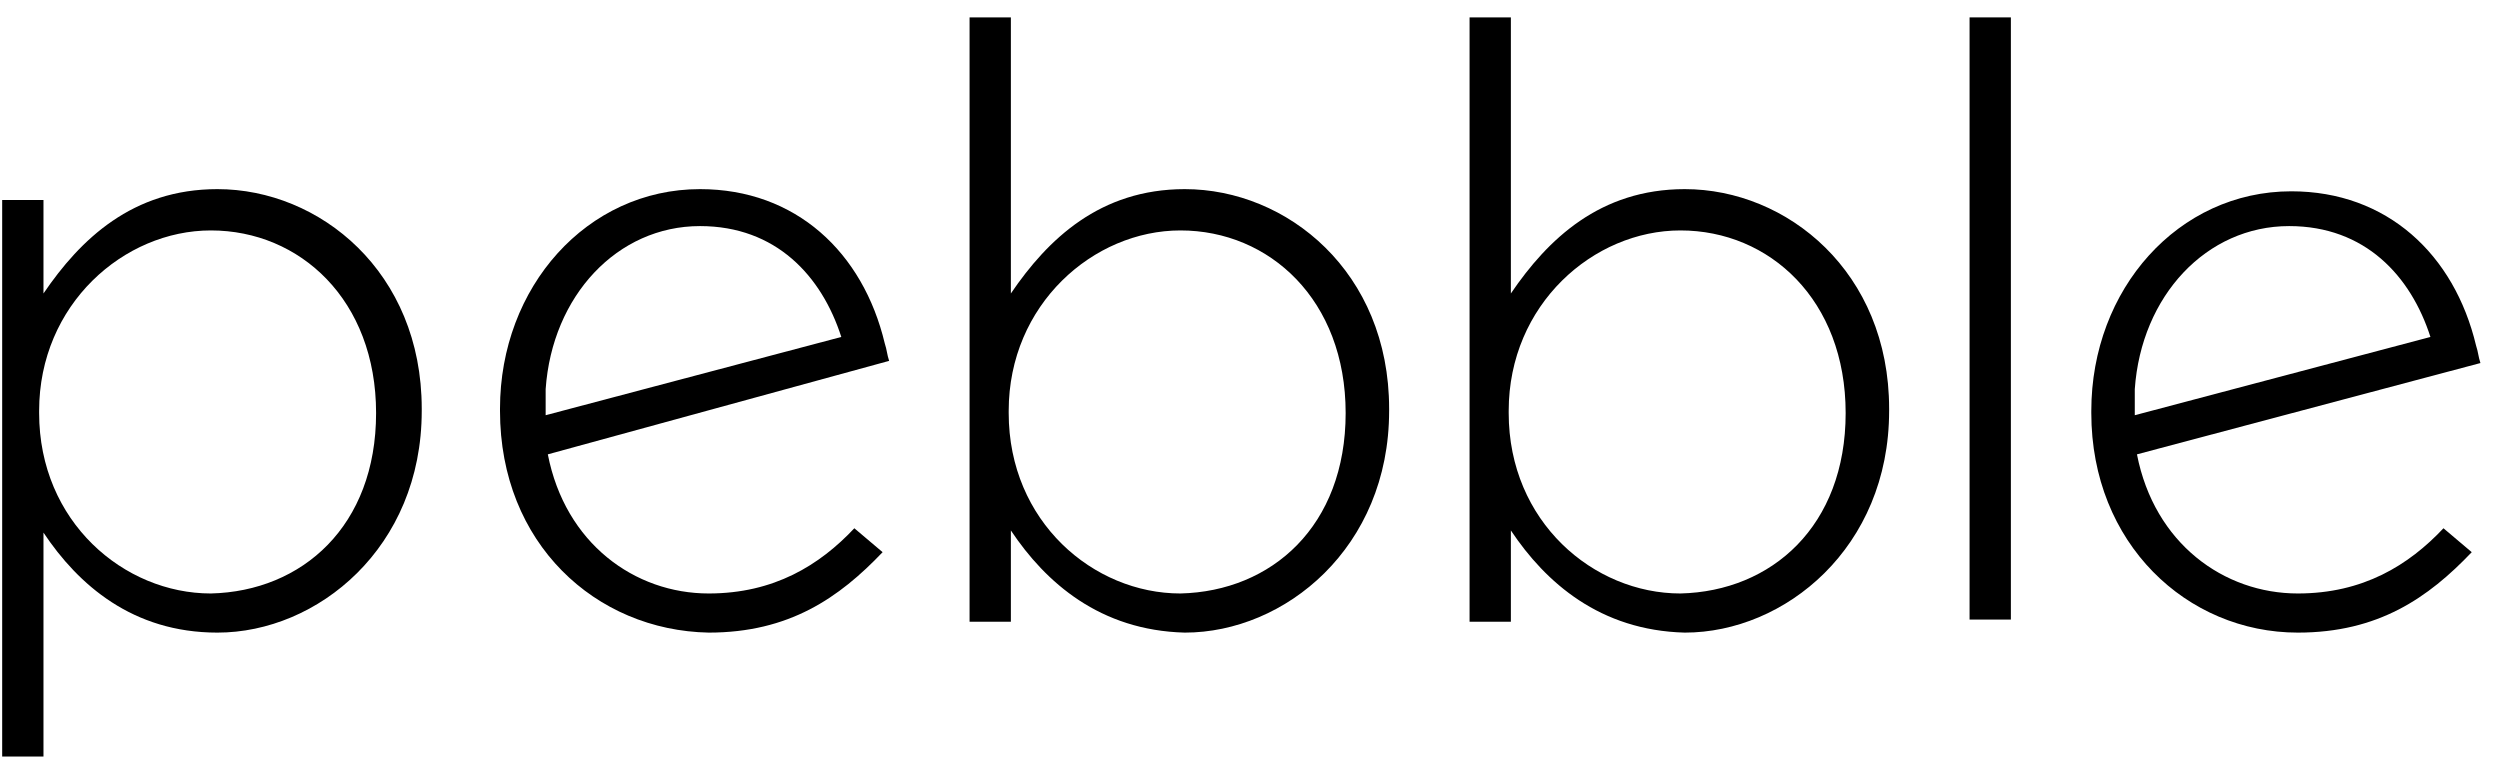
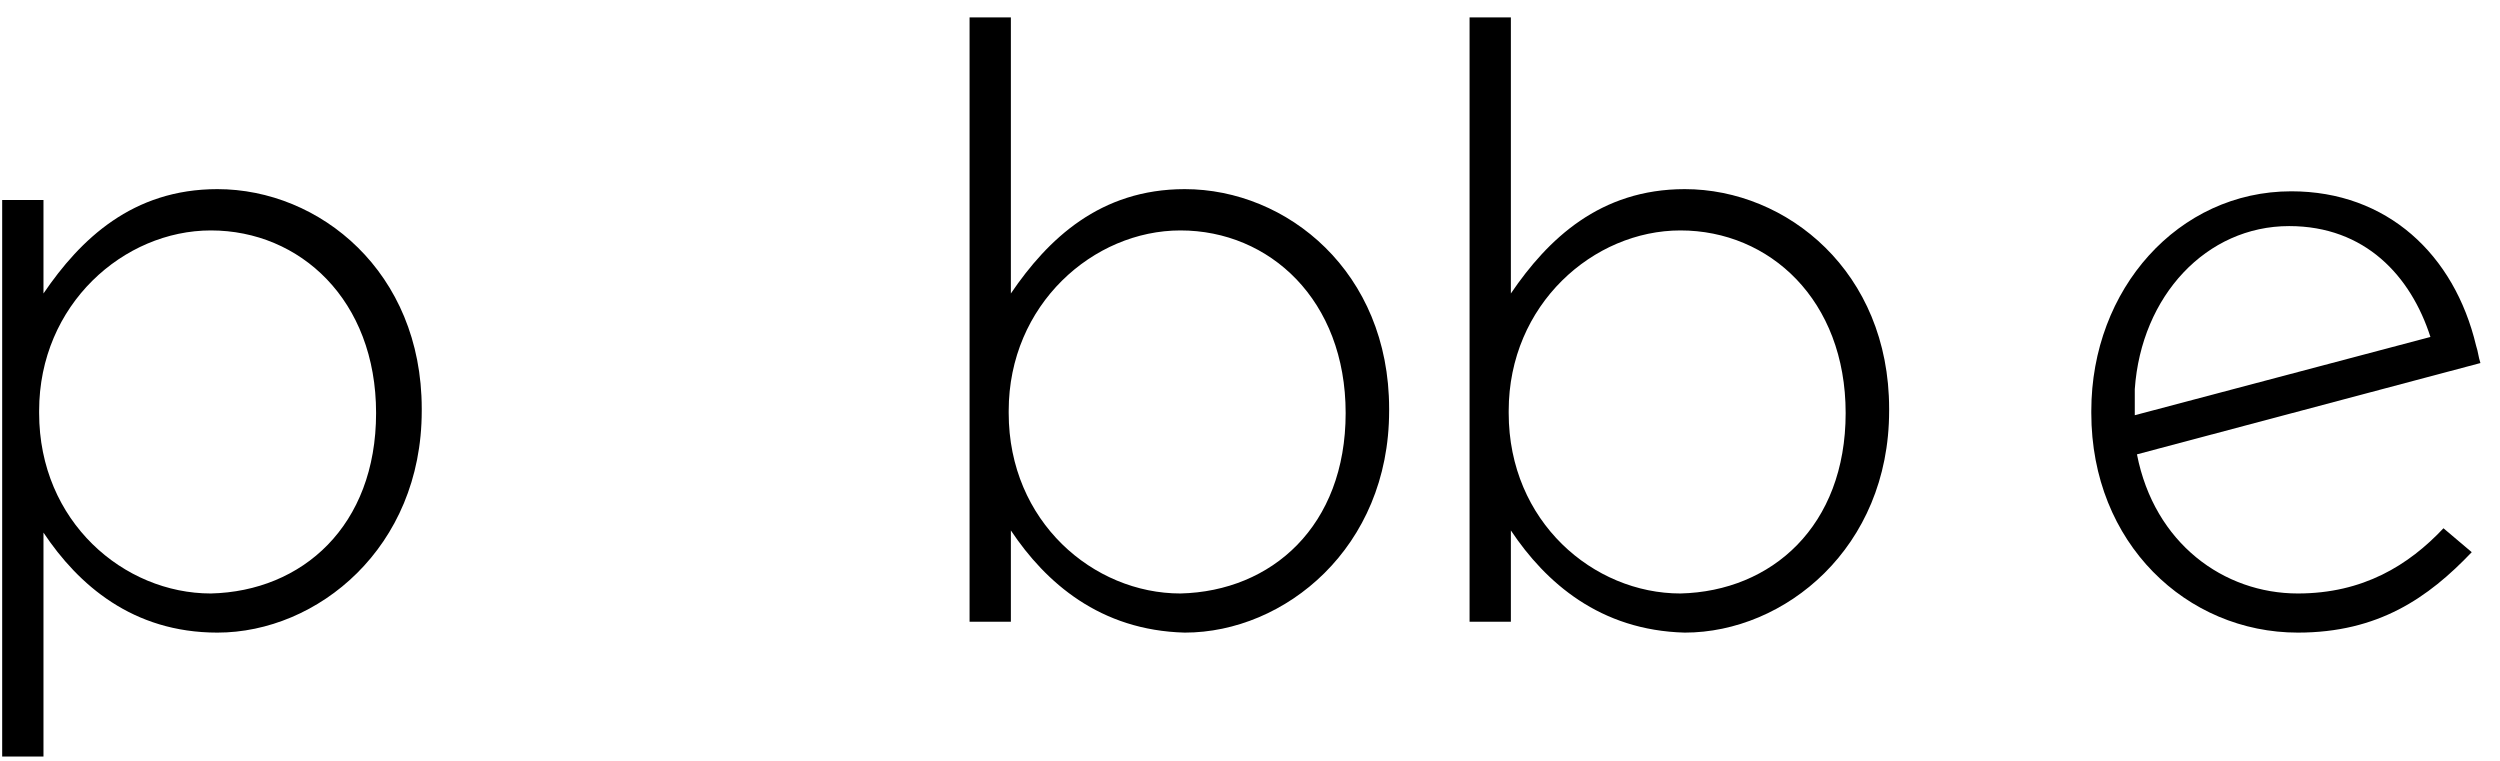
<svg xmlns="http://www.w3.org/2000/svg" xmlns:ns1="http://www.bohemiancoding.com/sketch/ns" width="115px" height="35px" viewBox="0 0 115 35" version="1.1">
  <title>Pebble_Logo</title>
  <desc>Created with Sketch.</desc>
  <defs />
  <g id="Page-1" stroke="none" stroke-width="1" fill="none" fill-rule="evenodd" ns1:type="MSPage">
    <g id="Pebble_Logo" ns1:type="MSLayerGroup" transform="translate(0, 1)" fill="#000000">
      <g id="Group" ns1:type="MSShapeGroup">
        <path d="M0.1,8.2 L2,8.2 L2,12.5 C3.7,10 6.1,7.7 10,7.7 C14.7,7.7 19.4,11.5 19.4,17.8 L19.4,17.9 C19.4,24.2 14.6,28.1 10,28.1 C6.1,28.1 3.6,25.9 2,23.5 L2,33.8 L0.1,33.8 L0.1,8.2 L0.1,8.2 Z M17.3,18 L17.3,18 C17.3,12.8 13.8,9.6 9.7,9.6 C5.7,9.6 1.8,13 1.8,17.9 L1.8,18 C1.8,23 5.7,26.3 9.7,26.3 C13.9,26.2 17.3,23.2 17.3,18 L17.3,18 Z" id="Shape" />
        <path d="M46.5,23.4 L46.5,27.6 L44.6,27.6 L44.6,-0.2 L46.5,-0.2 L46.5,12.5 C48.2,10 50.6,7.7 54.5,7.7 C59.2,7.7 63.9,11.5 63.9,17.8 L63.9,17.9 C63.9,24.2 59.1,28.1 54.5,28.1 C50.6,28 48.1,25.8 46.5,23.4 L46.5,23.4 Z M61.9,18 L61.9,18 C61.9,12.8 58.4,9.6 54.3,9.6 C50.3,9.6 46.4,13 46.4,17.9 L46.4,18 C46.4,23 50.3,26.3 54.3,26.3 C58.5,26.2 61.9,23.2 61.9,18 L61.9,18 Z" id="Shape" />
        <path d="M69.5,23.4 L69.5,27.6 L67.6,27.6 L67.6,-0.2 L69.5,-0.2 L69.5,12.5 C71.2,10 73.6,7.7 77.5,7.7 C82.2,7.7 86.9,11.5 86.9,17.8 L86.9,17.9 C86.9,24.2 82.1,28.1 77.5,28.1 C73.6,28 71.1,25.8 69.5,23.4 L69.5,23.4 Z M84.9,18 L84.9,18 C84.9,12.8 81.4,9.6 77.3,9.6 C73.3,9.6 69.4,13 69.4,17.9 L69.4,18 C69.4,23 73.3,26.3 77.3,26.3 C81.5,26.2 84.9,23.2 84.9,18 L84.9,18 Z" id="Shape" />
-         <path d="M90.6,-0.2 L92.5,-0.2 L92.5,27.5 L90.6,27.5 L90.6,-0.2 L90.6,-0.2 Z" id="Shape" />
-         <path d="M25.2,19.9 C26,24 29.2,26.3 32.6,26.3 C35.6,26.3 37.7,25 39.3,23.3 L40.6,24.4 C38.6,26.5 36.3,28.1 32.6,28.1 C27.4,28 23,24 23,17.9 L23,17.8 C23,12.2 27,7.7 32.2,7.7 C36.6,7.7 39.7,10.6 40.7,14.8 C40.8,15.1 40.8,15.3 40.9,15.6 L25.2,19.9 L25.2,19.9 Z M38.7,14.5 C37.8,11.7 35.7,9.4 32.2,9.4 C28.4,9.4 25.4,12.6 25.1,16.9 L25.1,18.1 L38.7,14.5 L38.7,14.5 Z" id="Shape" />
-         <path d="M98.3,19.9 C99.1,24 102.3,26.3 105.7,26.3 C108.7,26.3 110.8,25 112.4,23.3 L113.7,24.4 C111.7,26.5 109.4,28.1 105.7,28.1 C100.6,28.1 96.2,24 96.2,18 L96.2,17.9 C96.2,12.3 100.2,7.8 105.4,7.8 C109.8,7.8 112.9,10.7 113.9,14.9 C114,15.2 114,15.4 114.1,15.7 L98.3,19.9 L98.3,19.9 Z M111.8,14.5 C110.9,11.7 108.8,9.4 105.3,9.4 C101.5,9.4 98.5,12.6 98.2,16.9 L98.2,18.1 L111.8,14.5 L111.8,14.5 Z" id="Shape" />
+         <path d="M98.3,19.9 C99.1,24 102.3,26.3 105.7,26.3 C108.7,26.3 110.8,25 112.4,23.3 L113.7,24.4 C111.7,26.5 109.4,28.1 105.7,28.1 C100.6,28.1 96.2,24 96.2,18 L96.2,17.9 C96.2,12.3 100.2,7.8 105.4,7.8 C109.8,7.8 112.9,10.7 113.9,14.9 C114,15.2 114,15.4 114.1,15.7 L98.3,19.9 L98.3,19.9 Z M111.8,14.5 C110.9,11.7 108.8,9.4 105.3,9.4 C101.5,9.4 98.5,12.6 98.2,16.9 L98.2,18.1 L111.8,14.5 Z" id="Shape" />
      </g>
    </g>
  </g>
</svg>